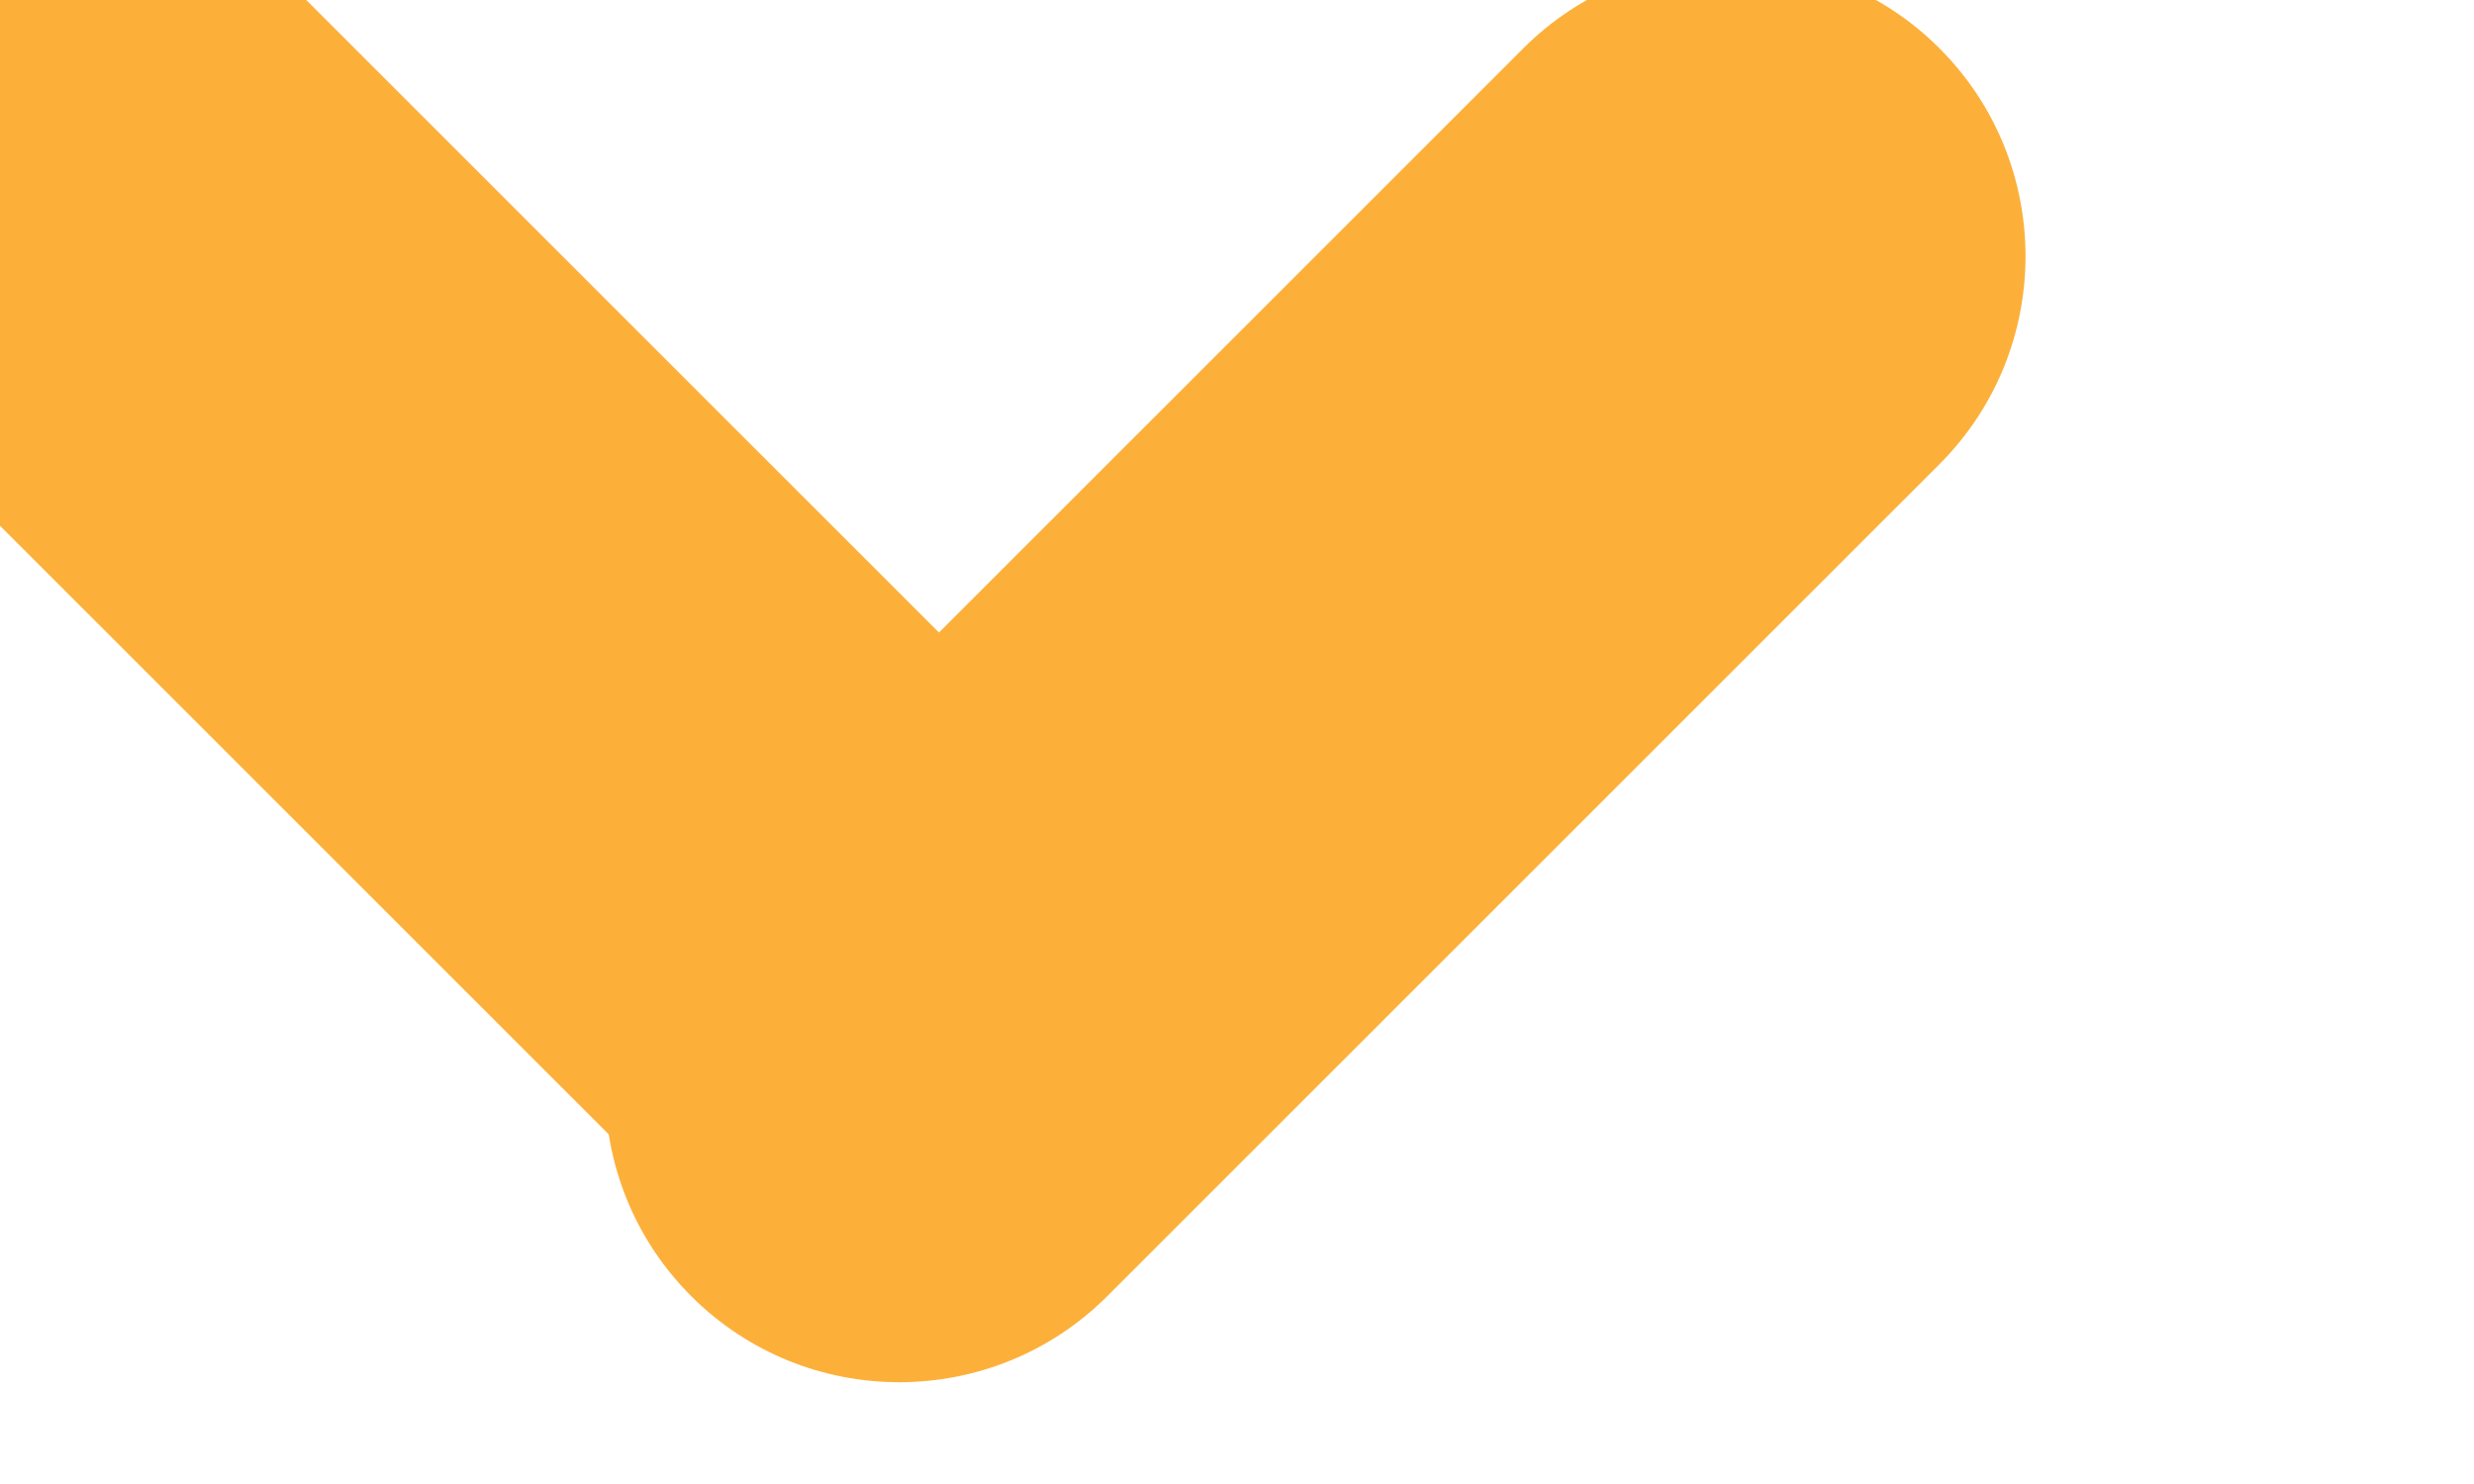
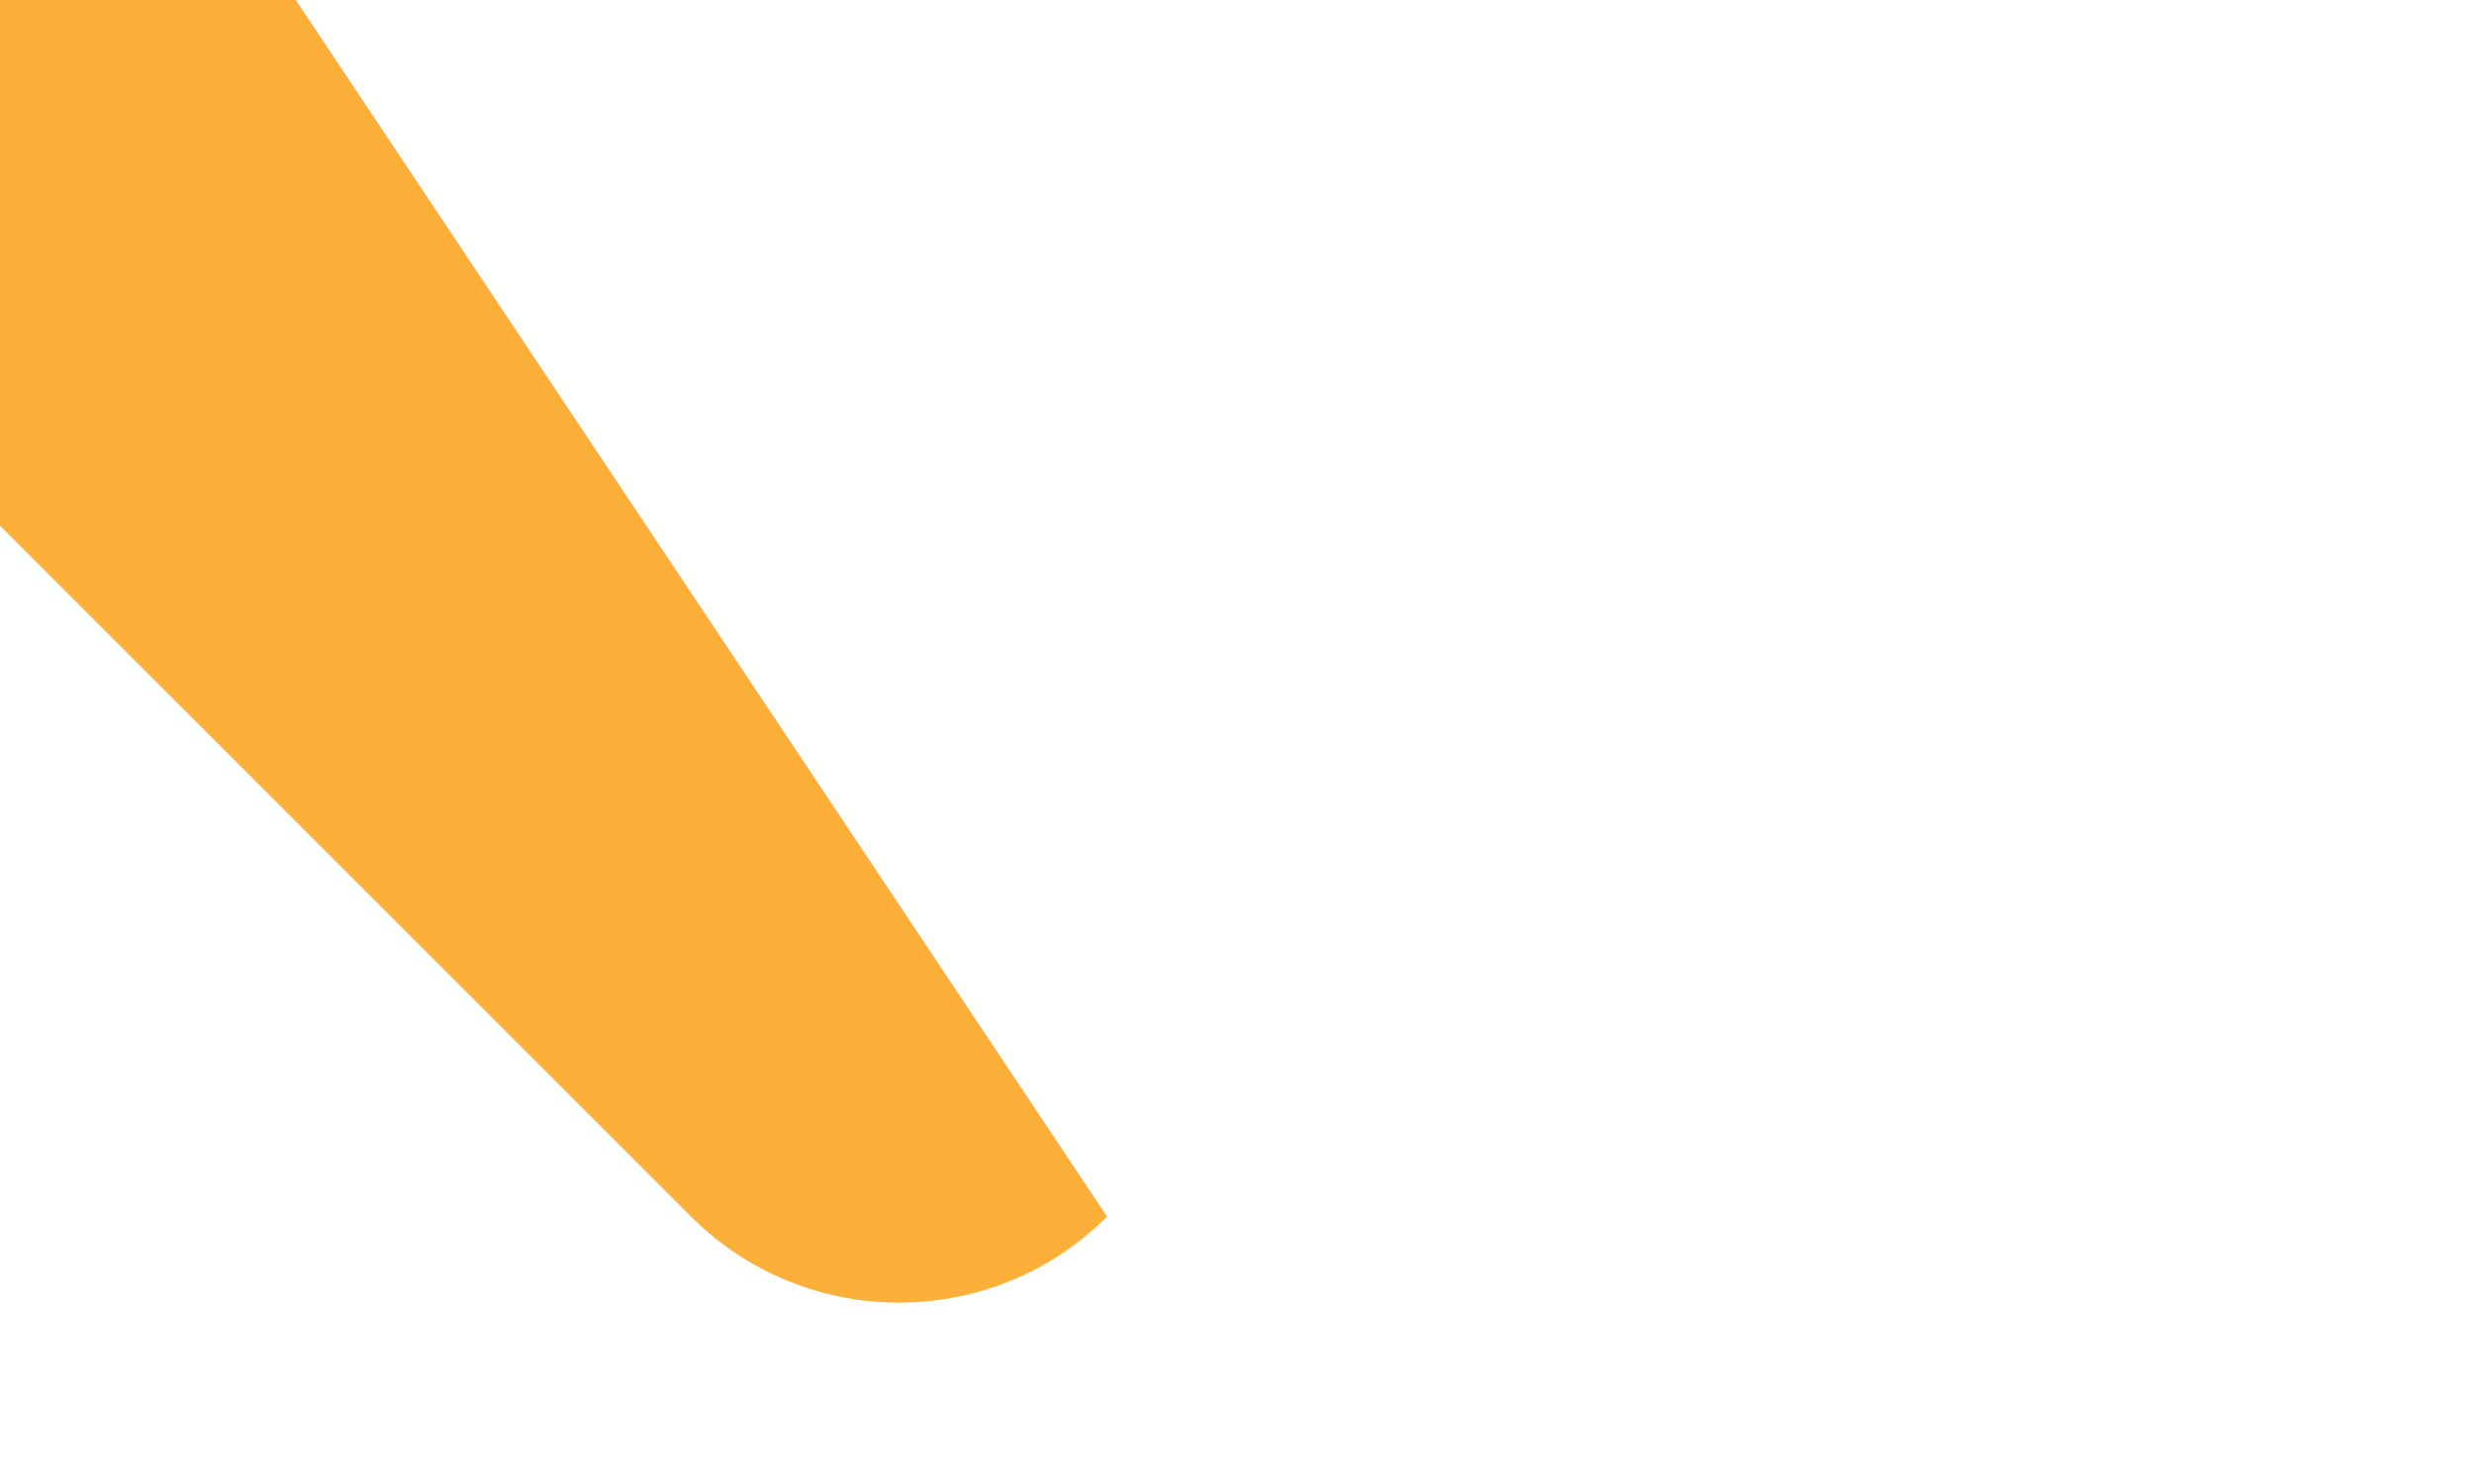
<svg xmlns="http://www.w3.org/2000/svg" width="100%" height="100%" viewBox="0 0 10 6" version="1.1" xml:space="preserve" style="fill-rule:evenodd;clip-rule:evenodd;stroke-linejoin:round;stroke-miterlimit:2;">
  <g transform="matrix(1,0,0,1,-362.201,-622.642)">
    <g transform="matrix(0.917,0,0,0.917,1995.42,1476.71)">
      <g transform="matrix(-0.786,0.786,-0.262,-0.262,-823.926,-1398.96)">
-         <path d="M908,917.5C908,915.568 907.477,914 906.833,914L902.167,914C901.523,914 901,915.568 901,917.5C901,919.432 901.523,921 902.167,921L906.833,921C907.477,921 908,919.432 908,917.5Z" style="fill:rgb(252,176,58);" />
-       </g>
+         </g>
      <g transform="matrix(-0.262,0.262,-0.786,-0.786,-820.783,-444.583)">
-         <path d="M908,915.167C908,914.523 906.432,914 904.5,914C902.568,914 901,914.523 901,915.167L901,919.833C901,920.477 902.568,921 904.5,921C906.432,921 908,920.477 908,919.833L908,915.167Z" style="fill:rgb(252,176,58);" />
+         <path d="M908,915.167C908,914.523 906.432,914 904.5,914L901,919.833C901,920.477 902.568,921 904.5,921C906.432,921 908,920.477 908,919.833L908,915.167Z" style="fill:rgb(252,176,58);" />
      </g>
    </g>
  </g>
</svg>